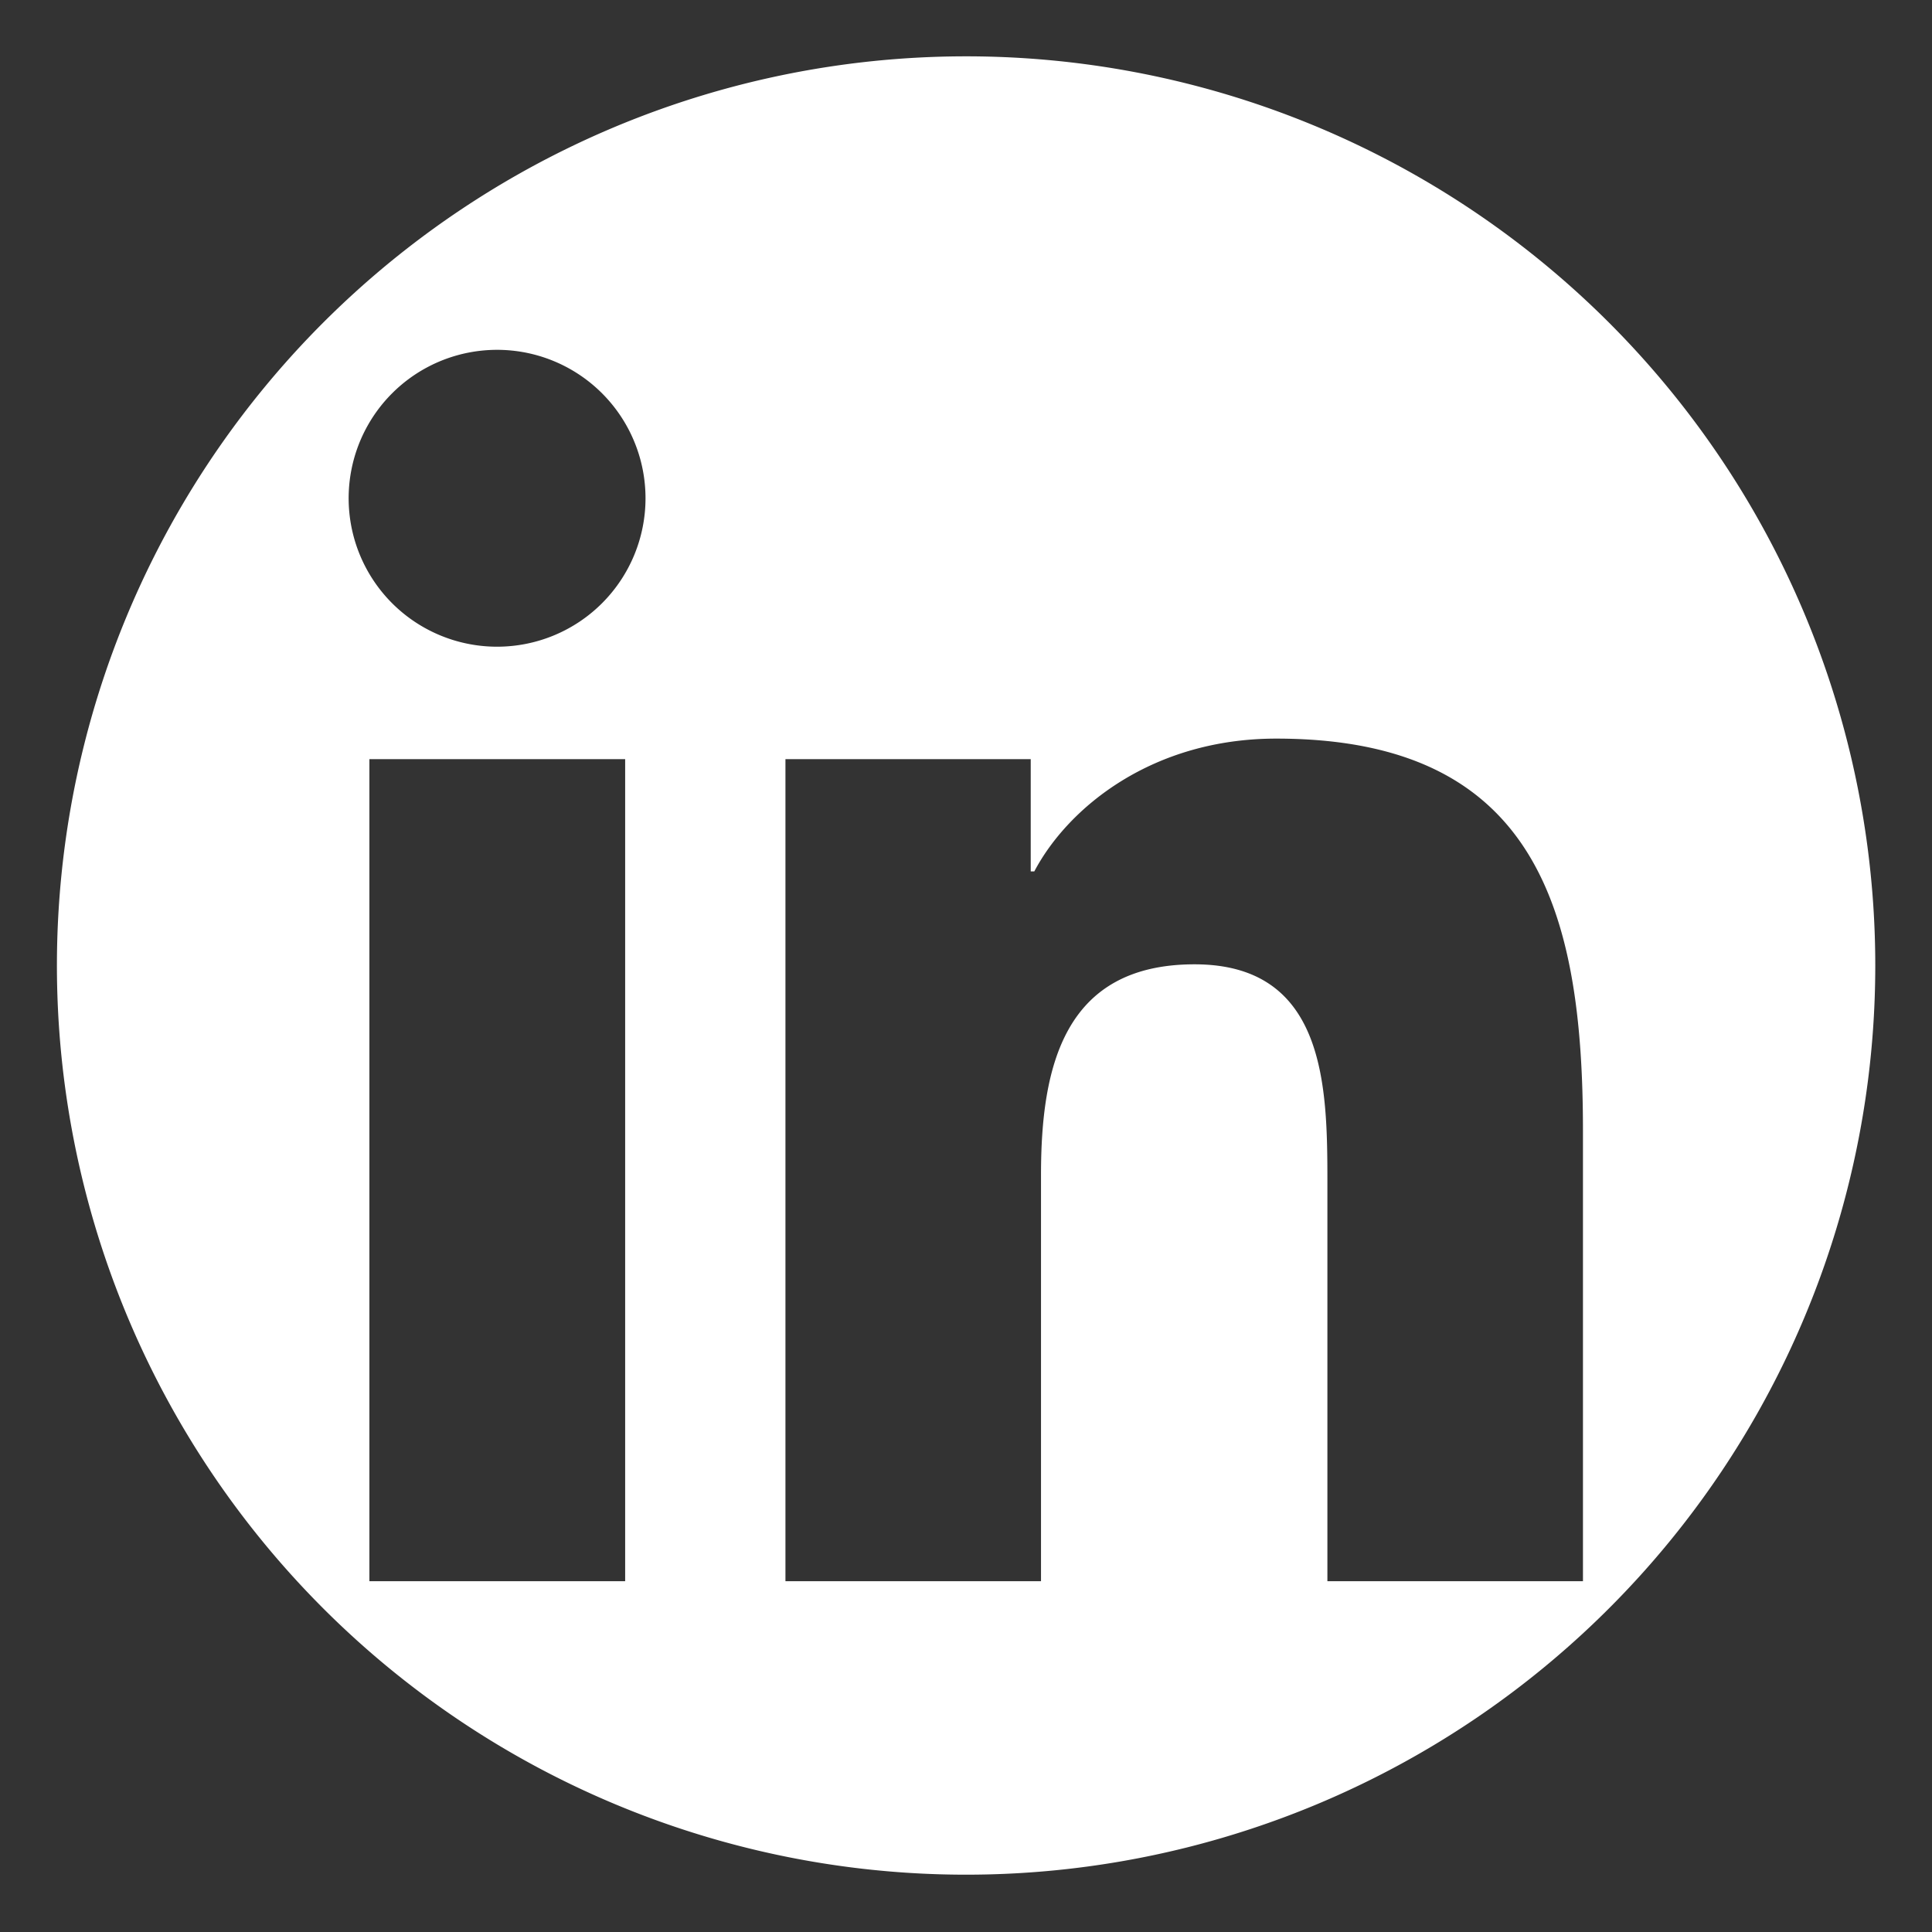
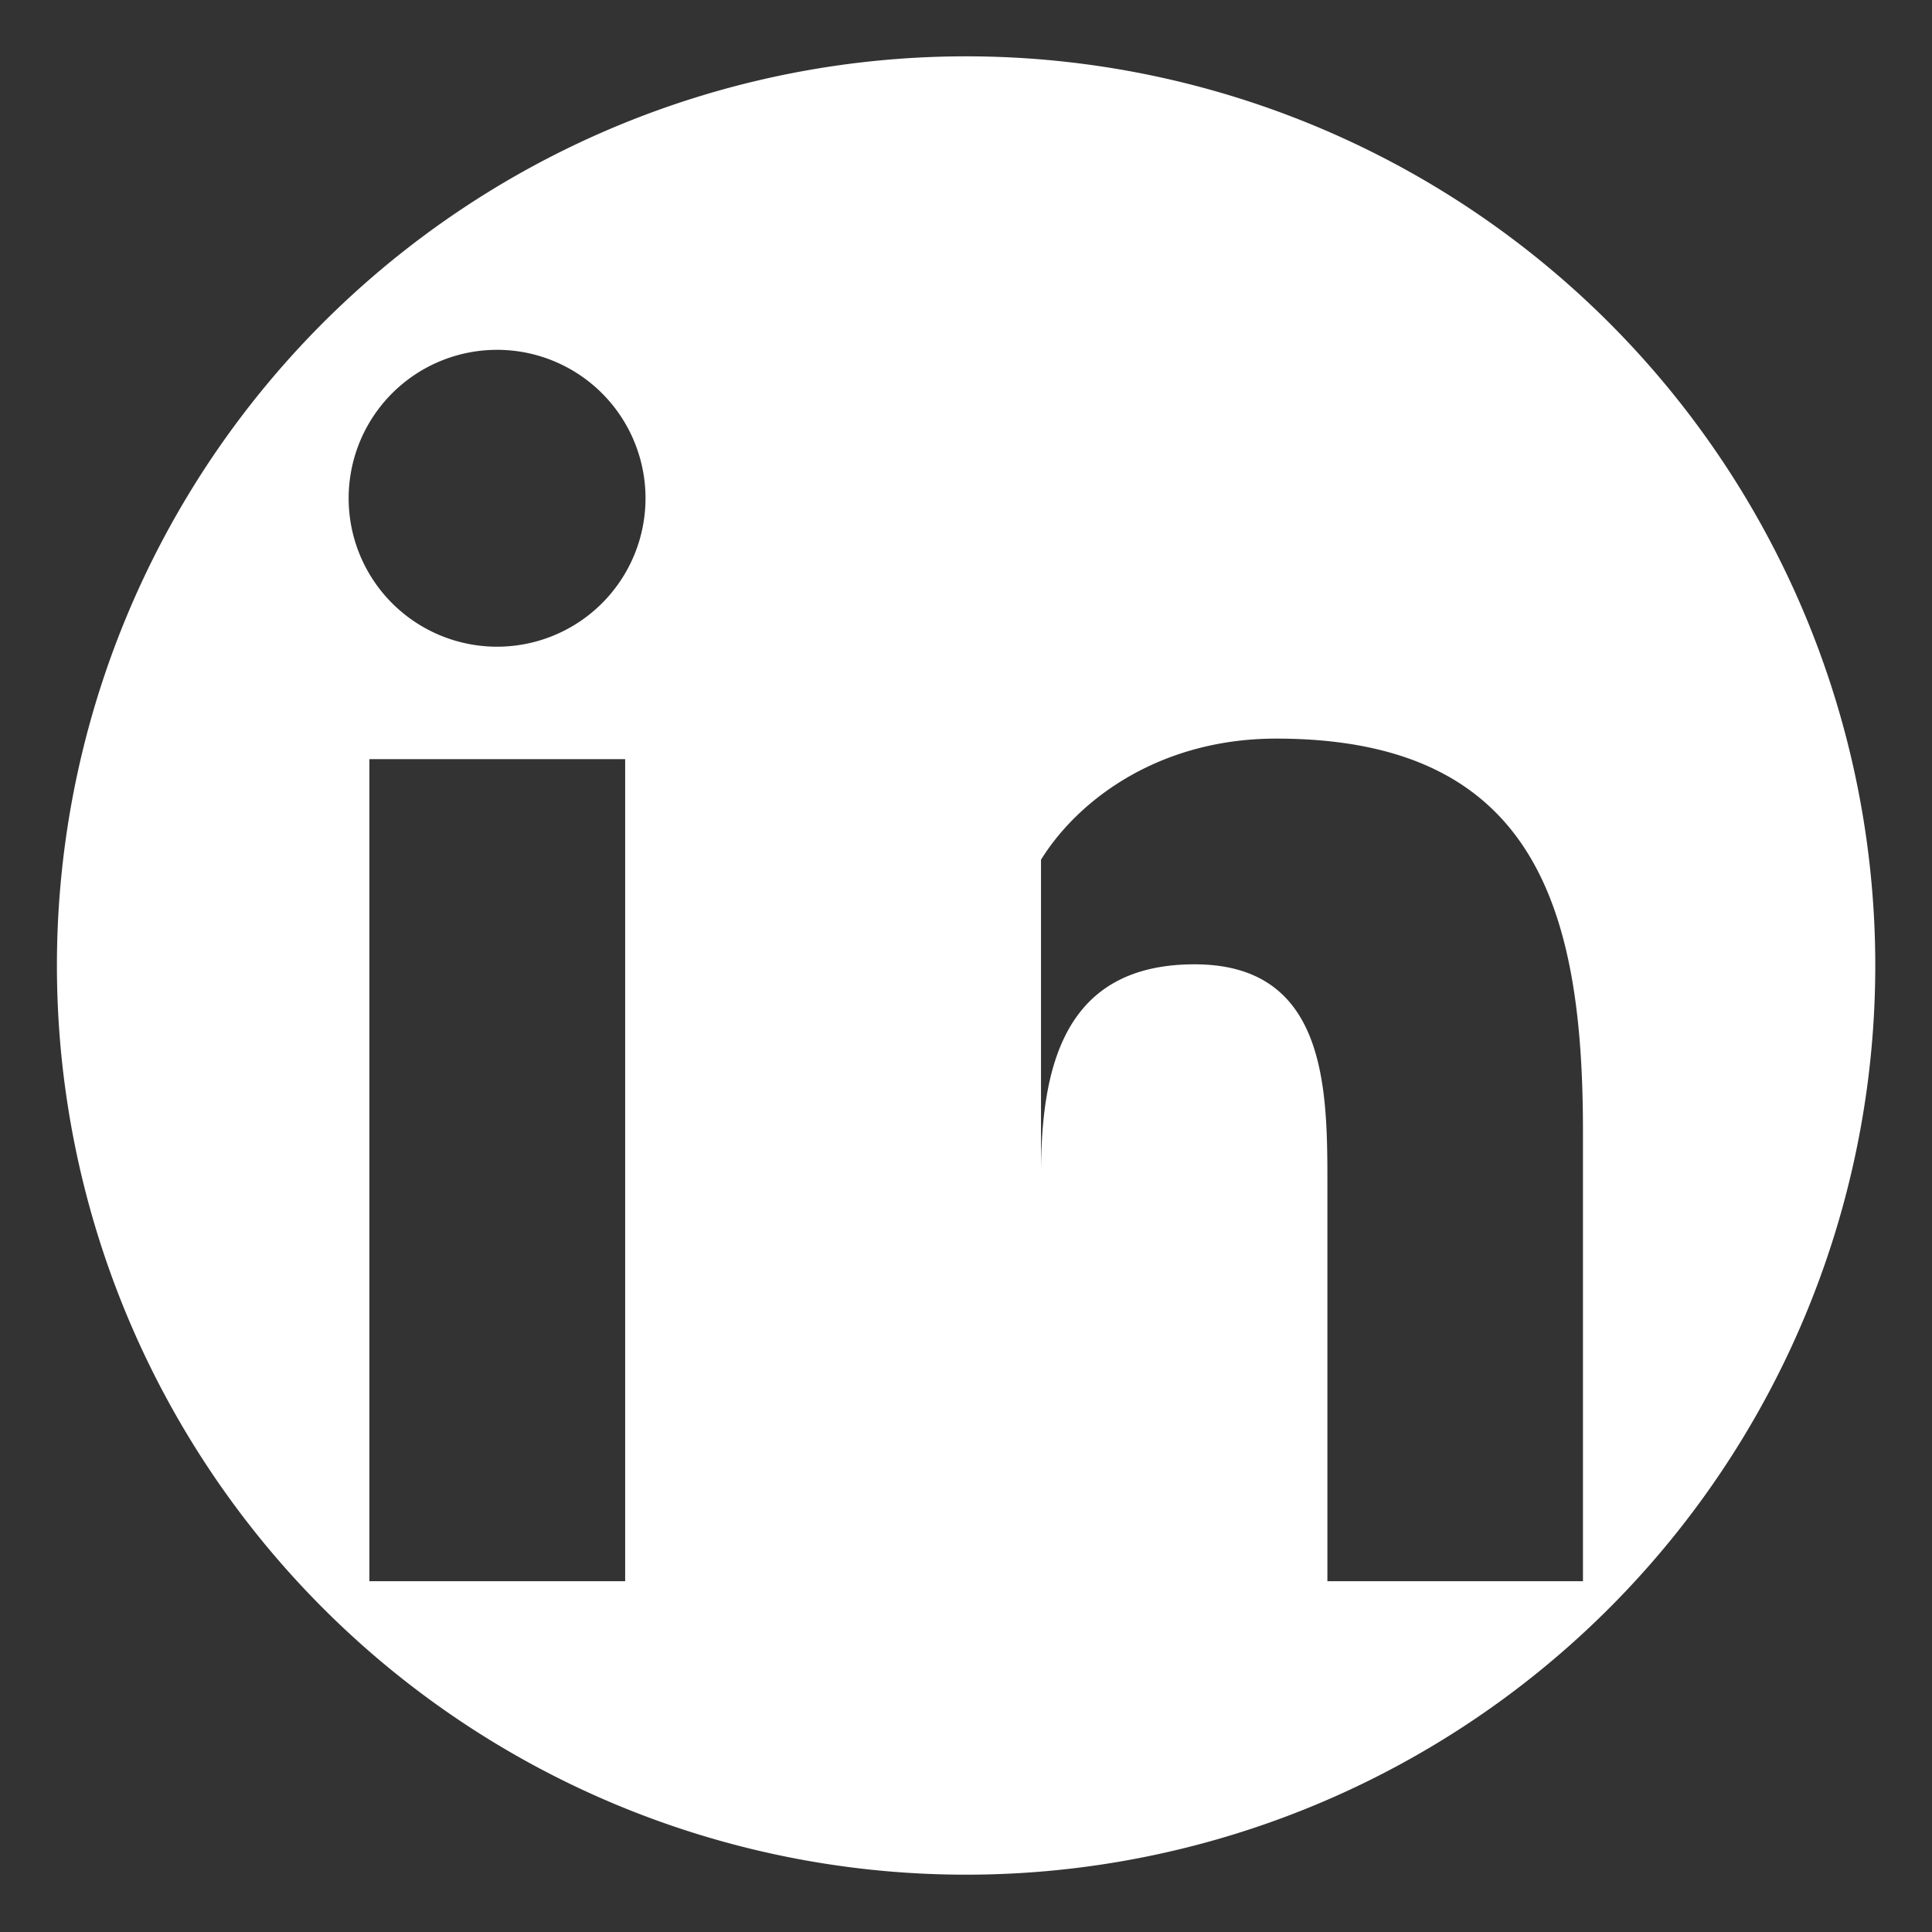
<svg xmlns="http://www.w3.org/2000/svg" id="Capa_1" data-name="Capa 1" viewBox="0 0 97.75 97.75">
  <rect x="0" y="0" width="97.75" height="97.75" fill="#333333" stroke="none" />
  <defs>
    <style>.cls-1{fill:#fff;}</style>
  </defs>
  <title>Plan de travail 1 copie</title>
-   <path class="cls-1" d="M48.88,2.85a46,46,0,1,0,46,46A46,46,0,0,0,48.88,2.85ZM31.63,80H18.69V38.41H31.63ZM25.16,32.72a7.51,7.51,0,1,1,7.5-7.51A7.51,7.51,0,0,1,25.16,32.72ZM80.09,80H67.16V59.79c0-4.83-.09-11-6.72-11S52.67,54,52.67,59.44V80H39.74V38.41H52.15v5.68h.18c1.73-3.27,6-6.72,12.24-6.72,13.1,0,15.52,8.62,15.52,19.83Z" />
+   <path class="cls-1" d="M48.88,2.85a46,46,0,1,0,46,46A46,46,0,0,0,48.88,2.85ZM31.63,80H18.69V38.41H31.63ZM25.16,32.72a7.51,7.51,0,1,1,7.5-7.51A7.51,7.51,0,0,1,25.16,32.72ZM80.09,80H67.16V59.79c0-4.83-.09-11-6.72-11S52.67,54,52.67,59.44V80V38.41H52.15v5.68h.18c1.73-3.27,6-6.72,12.24-6.72,13.1,0,15.52,8.62,15.52,19.83Z" />
</svg>